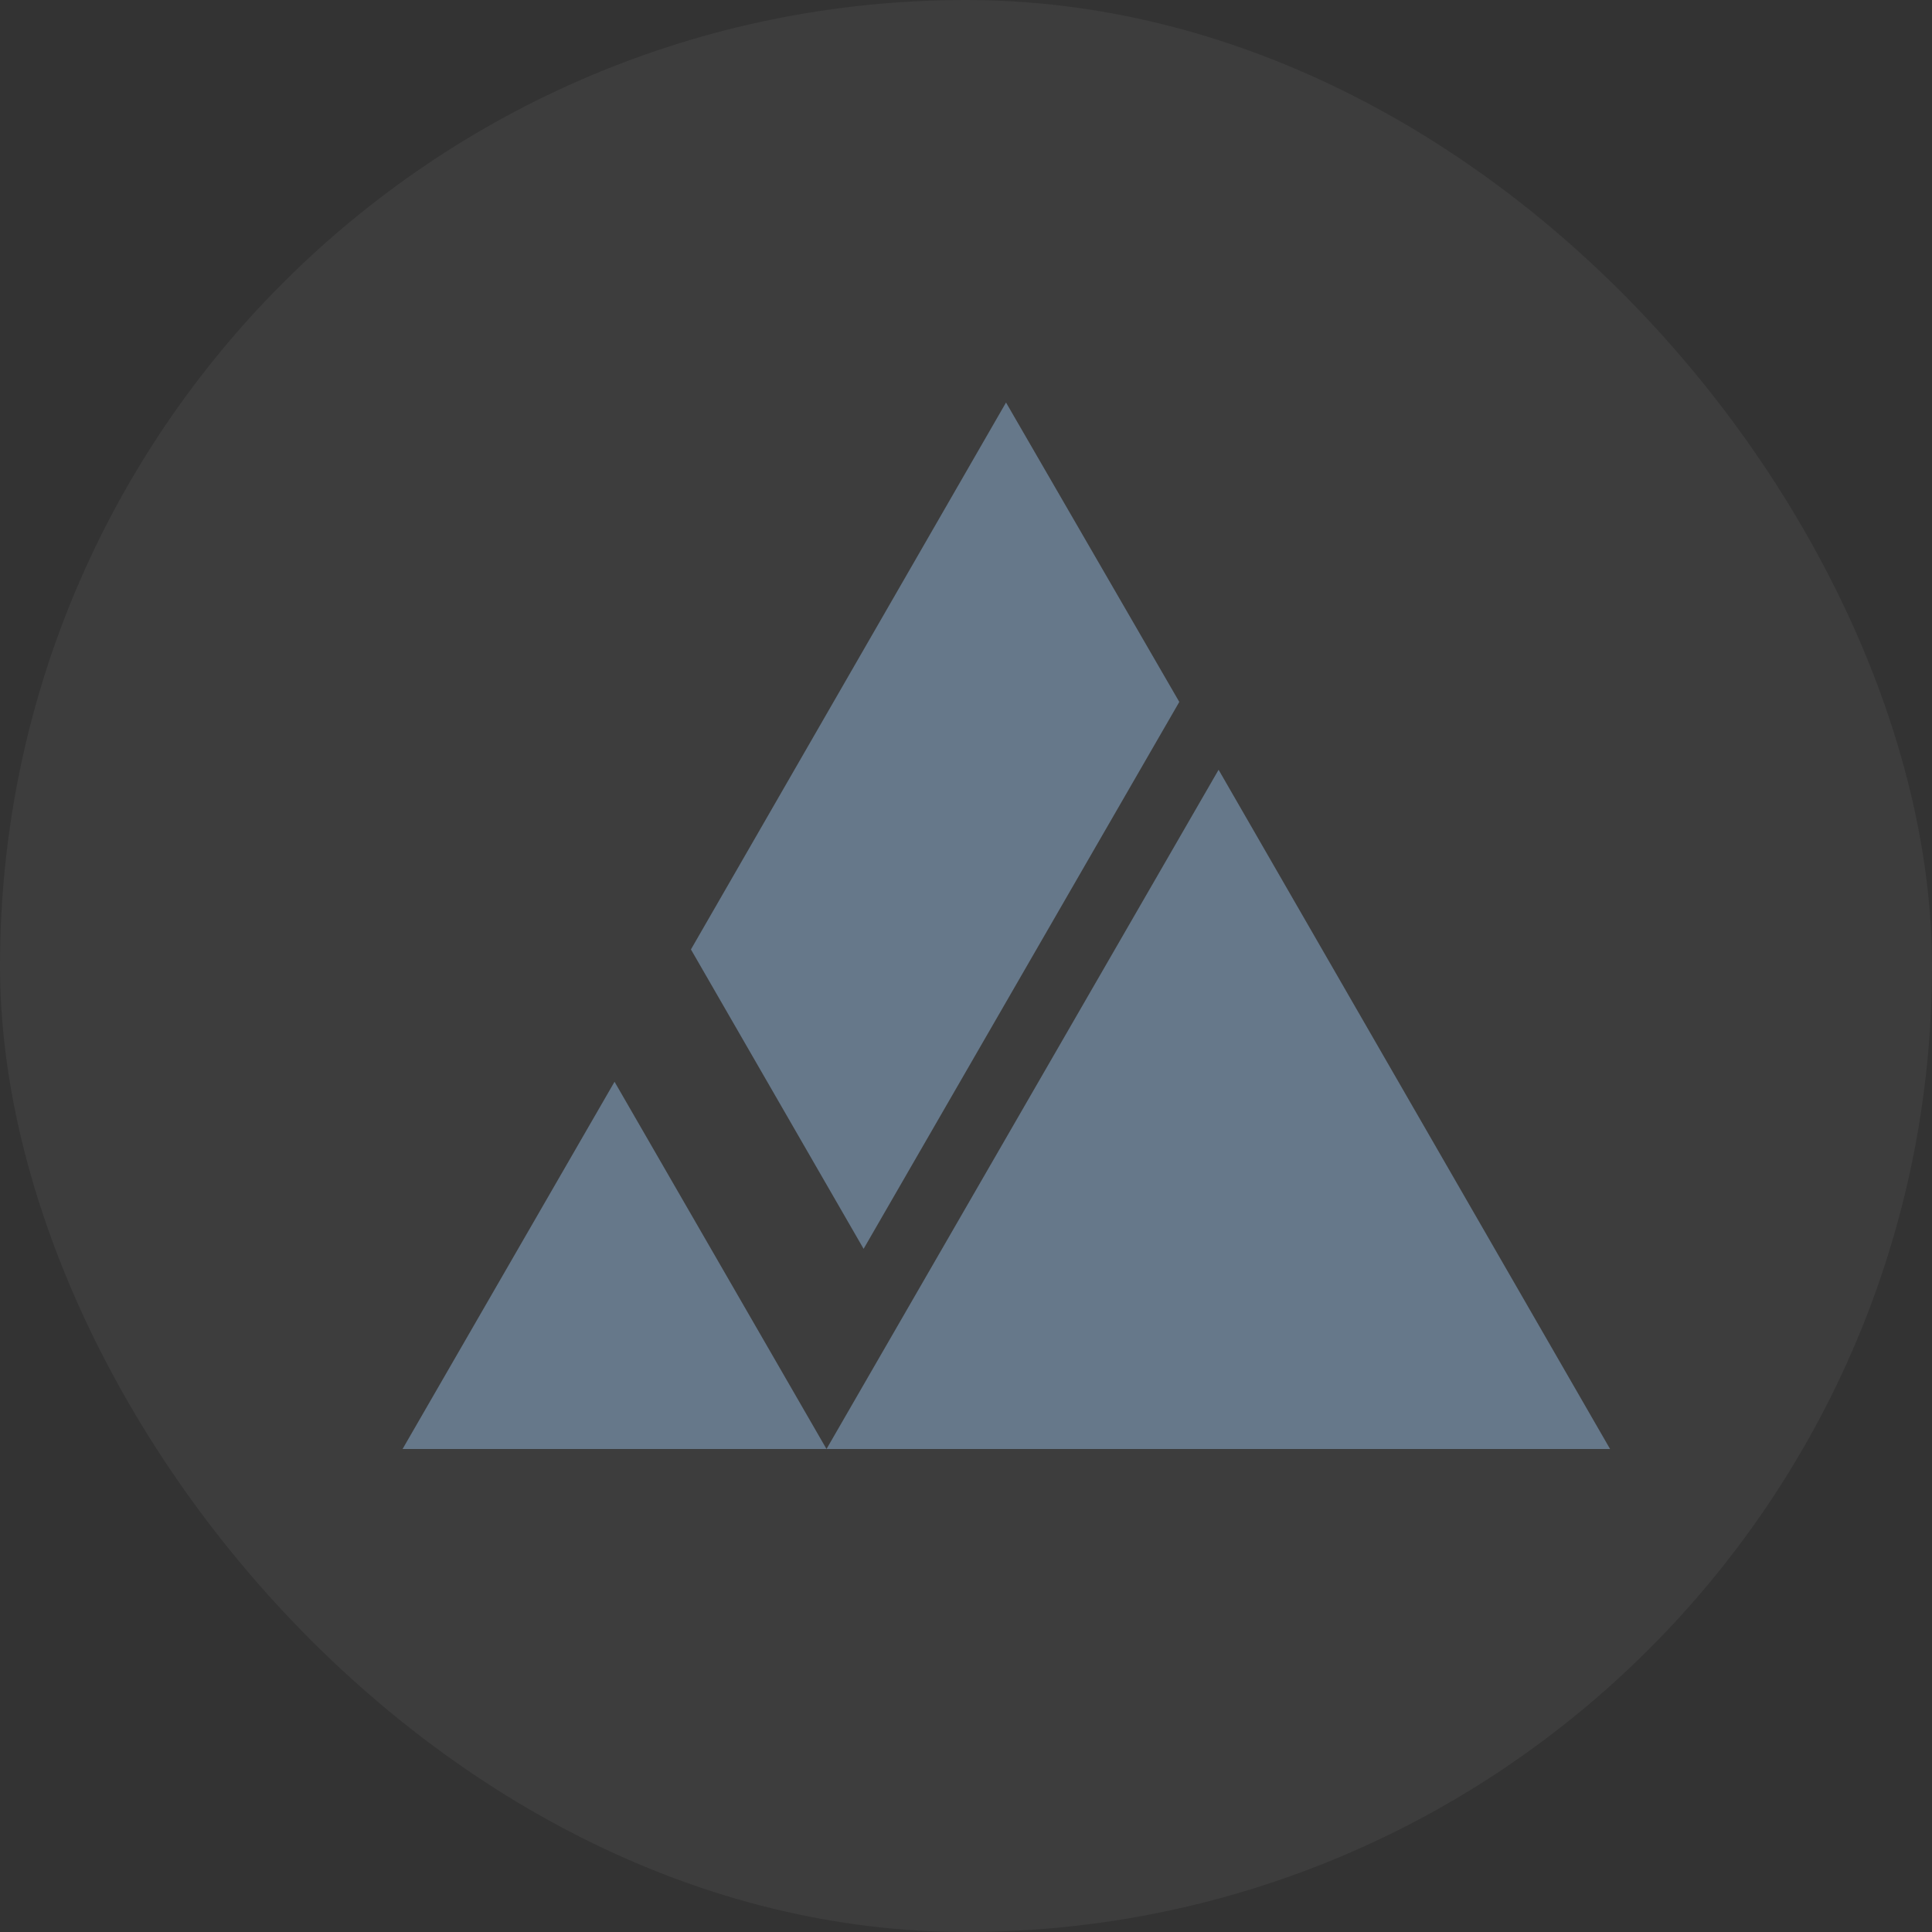
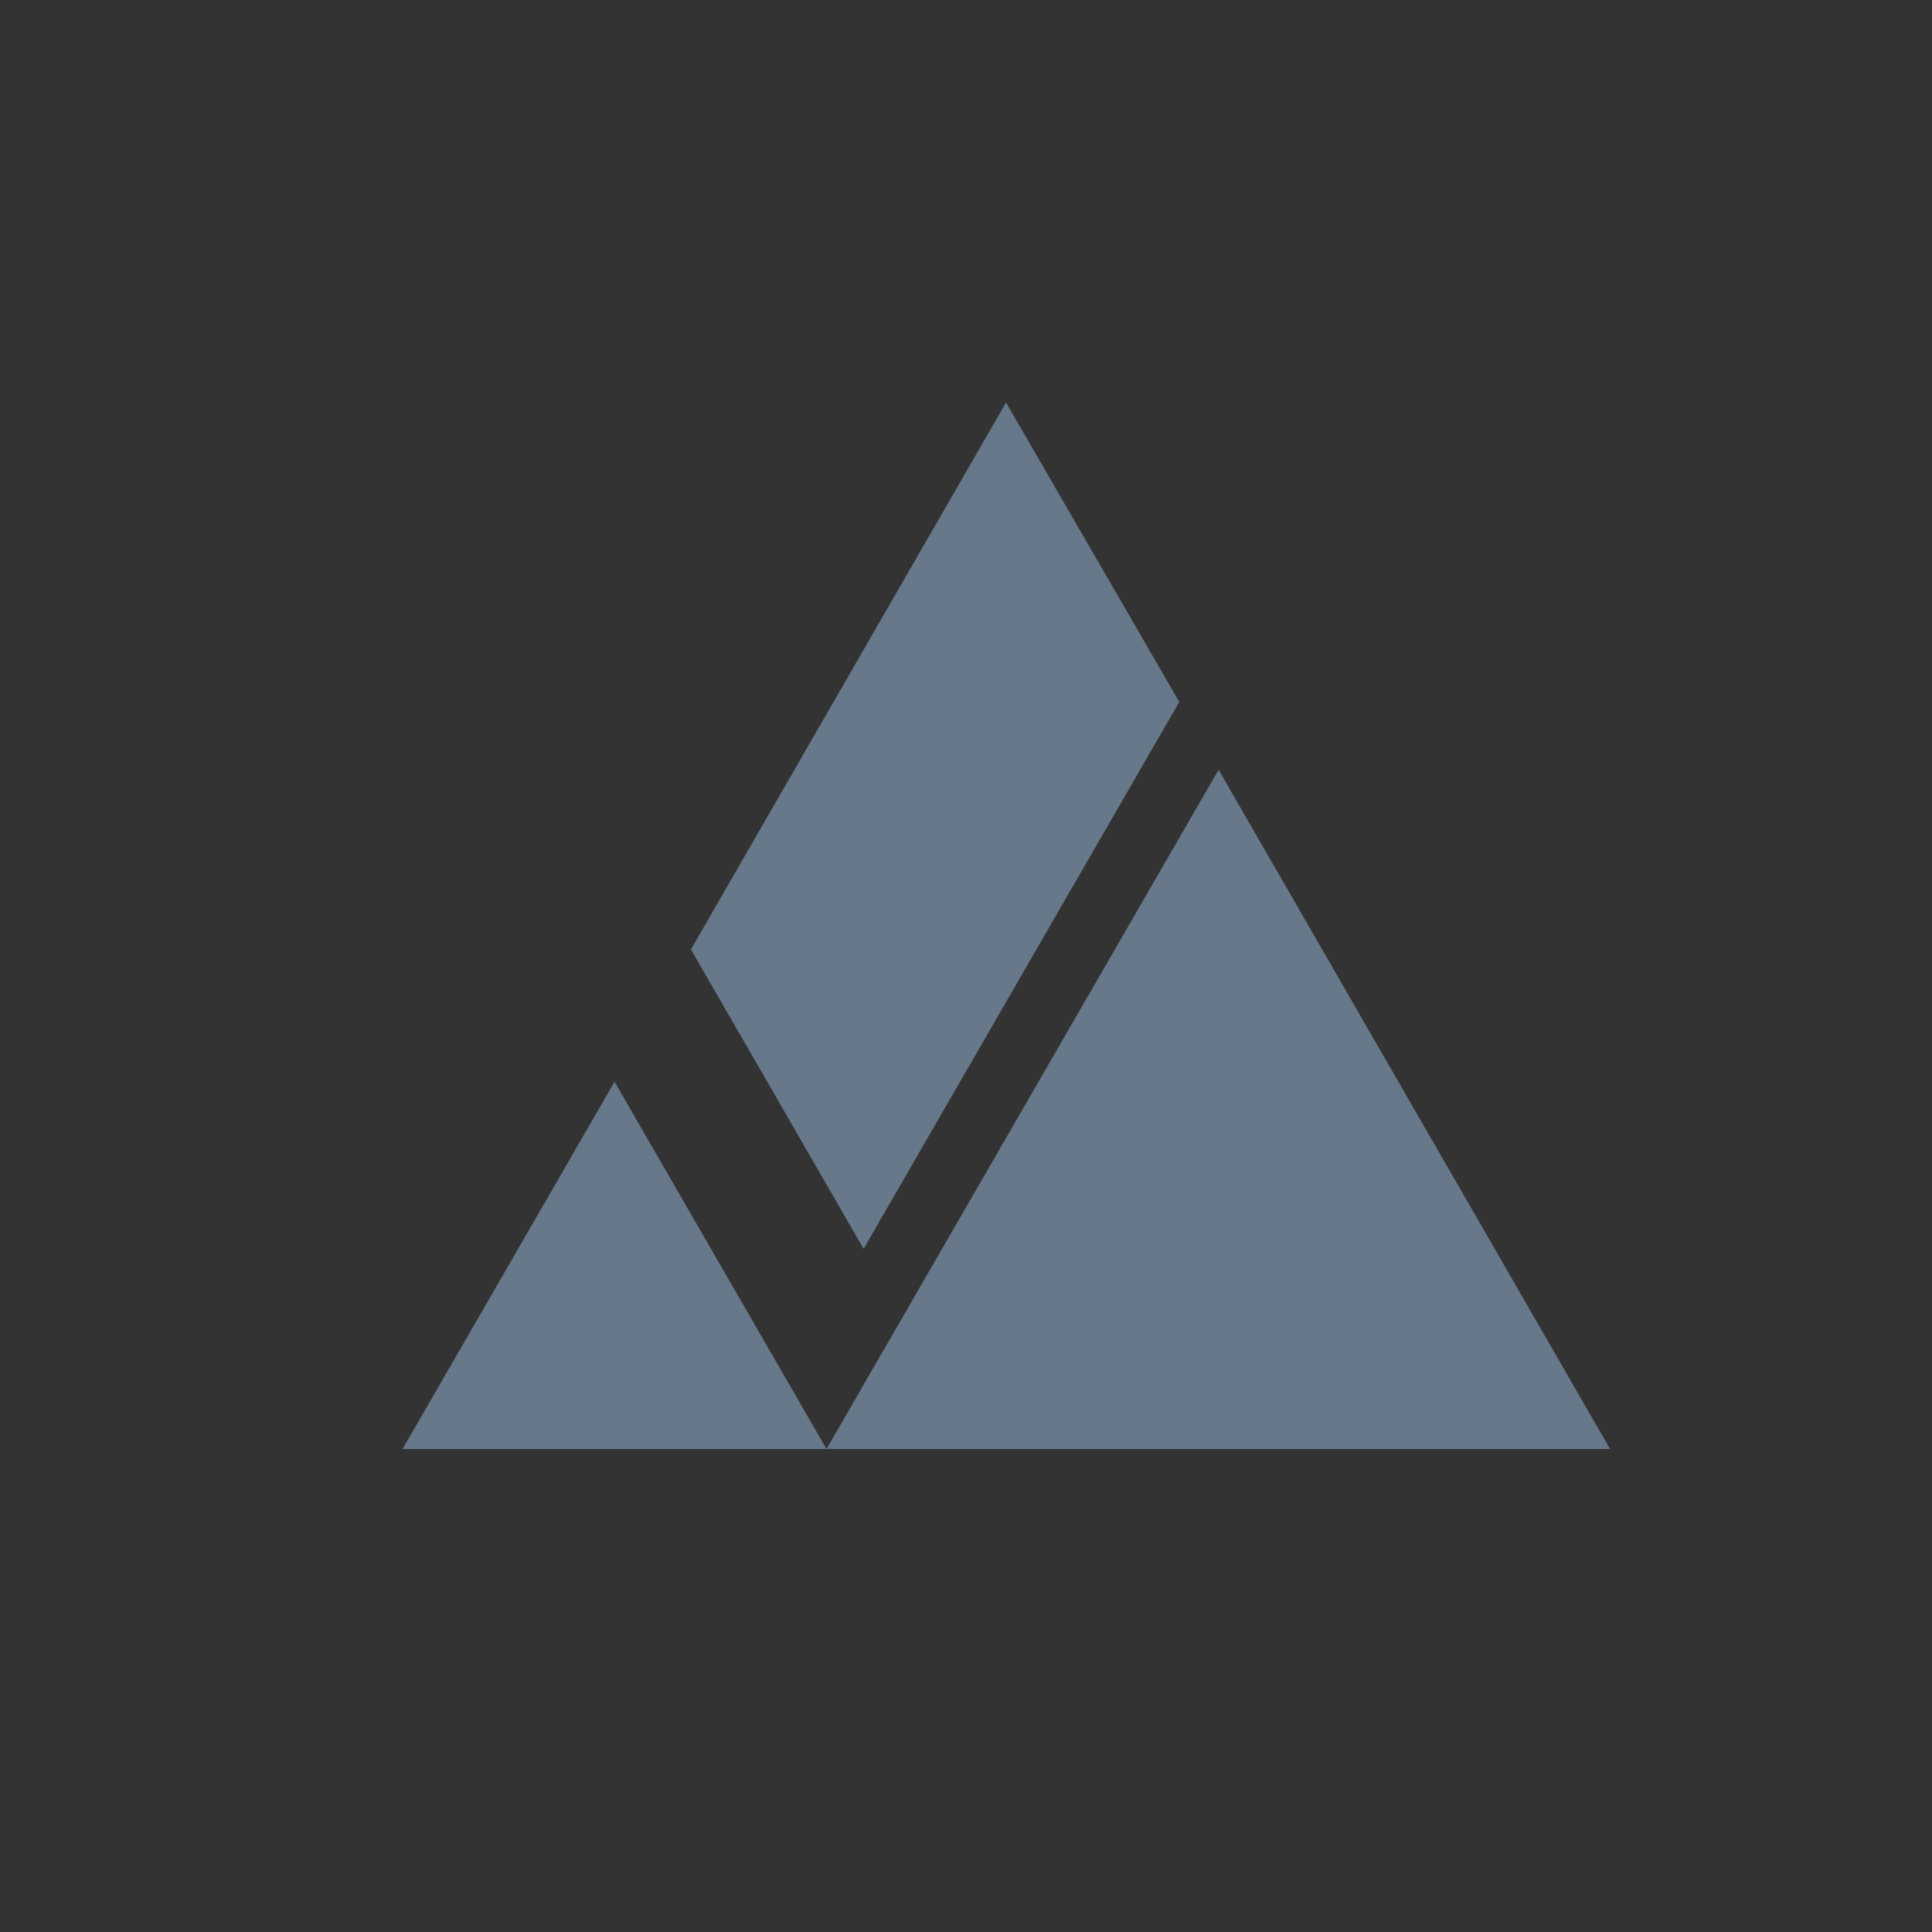
<svg xmlns="http://www.w3.org/2000/svg" width="35" height="35" viewBox="0 0 35 35" fill="none">
  <rect x="0" y="0" width="35" height="35" fill="#333333" stroke="none" />
-   <rect width="35" height="35" rx="17.5" fill="white" fill-opacity="0.05" />
  <path fill-rule="evenodd" clip-rule="evenodd" d="M12.517 17.2L15.645 22.624L21.364 12.716L18.225 7.292L12.517 17.2ZM22.076 13.945L14.973 26.25H29.168L22.076 13.945ZM7.293 26.25H14.973L11.133 19.597L7.293 26.25Z" fill="#66788A" />
</svg>